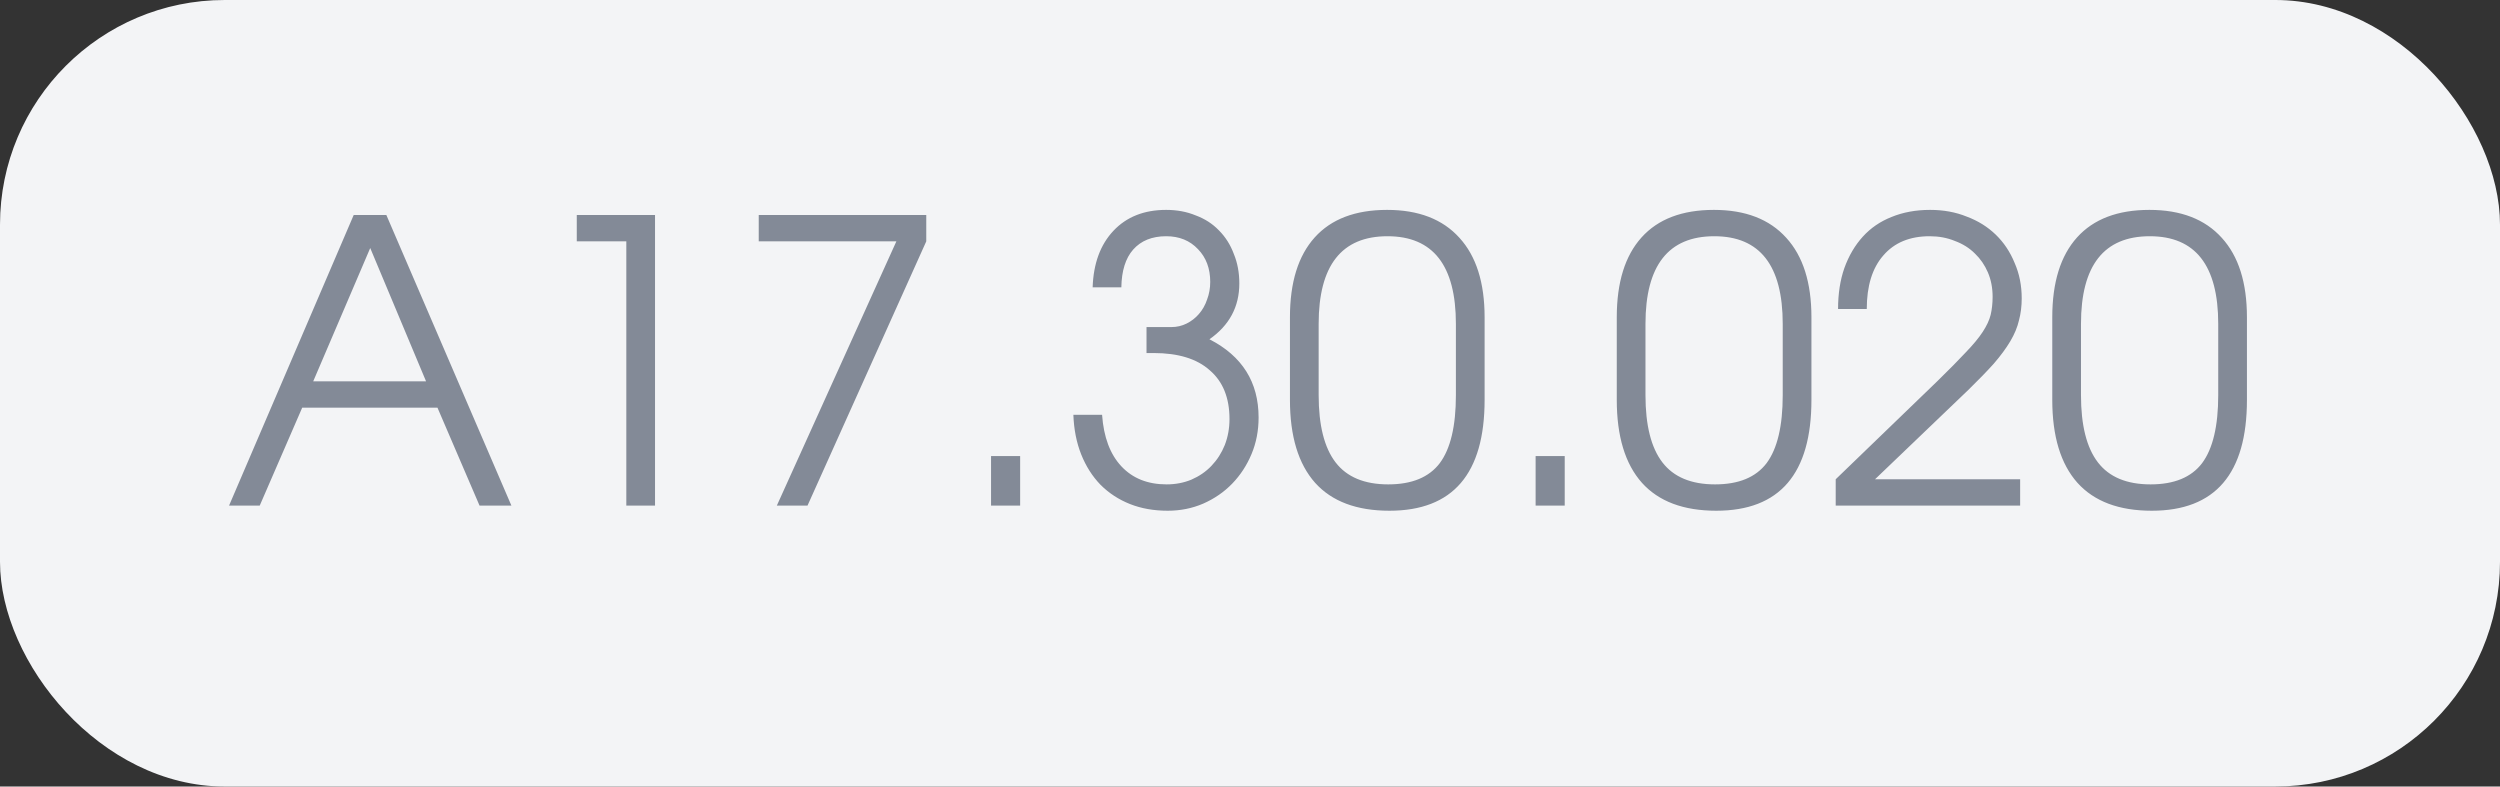
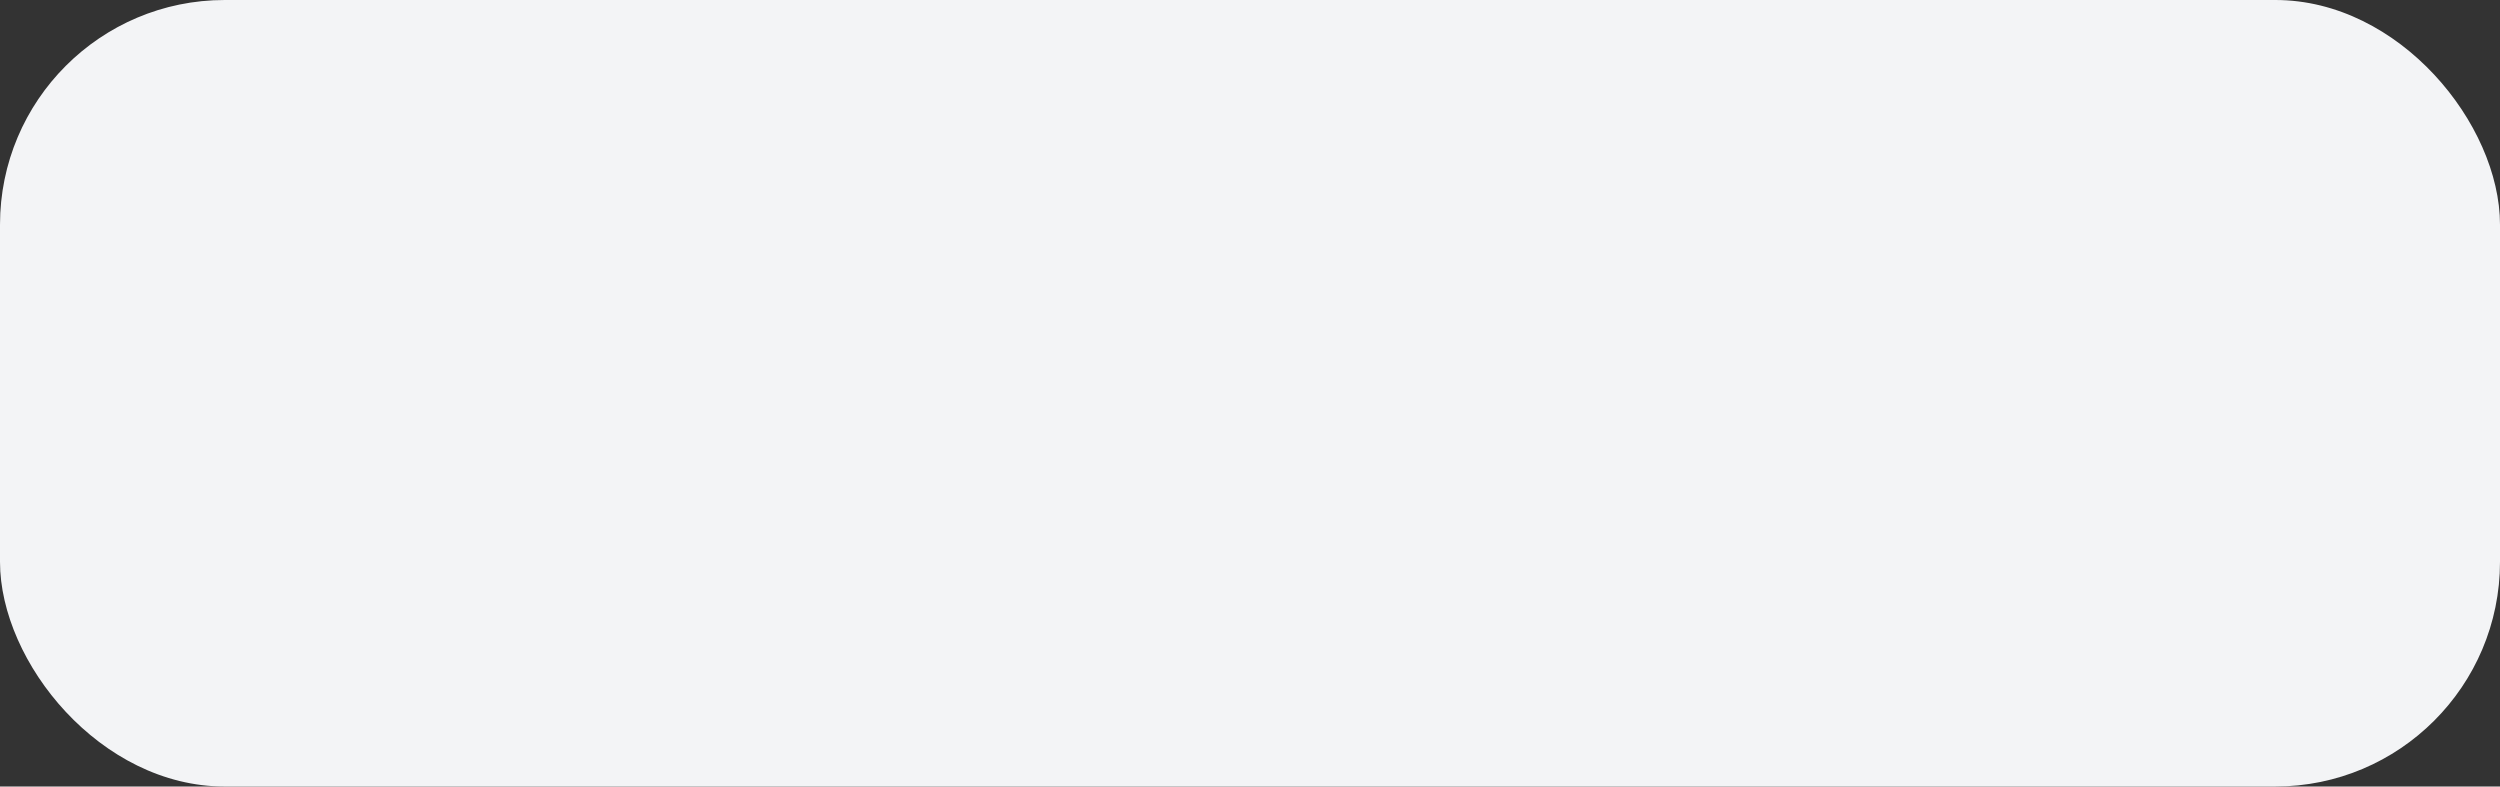
<svg xmlns="http://www.w3.org/2000/svg" width="89" height="28" viewBox="0 0 89 28" fill="none">
  <rect x="0" y="0" width="89" height="28" fill="#333333" stroke="none" />
  <rect width="89" height="28" rx="8" fill="#F3F4F6" />
-   <path d="M12.592 7.654H13.754L18.206 18H17.072L15.574 14.514H10.758L9.246 18H8.154L12.592 7.654ZM15.168 13.576L13.18 8.83L11.15 13.576H15.168ZM22.297 8.592H20.533V7.654H23.319V18H22.297V8.592ZM31.911 8.592H27.011V7.654H32.975V8.592L28.747 18H27.655L31.911 8.592ZM35.281 16.236H36.317V18H35.281V16.236ZM39.234 14.766C39.29 15.559 39.519 16.171 39.92 16.6C40.321 17.029 40.858 17.244 41.53 17.244C41.847 17.244 42.141 17.188 42.412 17.076C42.692 16.955 42.93 16.791 43.126 16.586C43.331 16.371 43.49 16.124 43.602 15.844C43.714 15.555 43.77 15.247 43.77 14.92C43.77 14.164 43.537 13.585 43.07 13.184C42.613 12.773 41.945 12.568 41.068 12.568H40.816V11.644H41.698C41.894 11.644 42.076 11.602 42.244 11.518C42.412 11.434 42.557 11.322 42.678 11.182C42.809 11.033 42.907 10.86 42.972 10.664C43.047 10.468 43.084 10.258 43.084 10.034C43.084 9.558 42.939 9.171 42.65 8.872C42.361 8.564 41.983 8.41 41.516 8.41C41.012 8.41 40.62 8.569 40.34 8.886C40.069 9.194 39.929 9.642 39.92 10.23H38.898C38.926 9.381 39.173 8.709 39.64 8.214C40.107 7.719 40.732 7.472 41.516 7.472C41.899 7.472 42.249 7.537 42.566 7.668C42.893 7.789 43.168 7.967 43.392 8.2C43.625 8.433 43.803 8.713 43.924 9.04C44.055 9.357 44.12 9.707 44.12 10.09C44.12 10.921 43.765 11.583 43.056 12.078C44.223 12.675 44.806 13.604 44.806 14.864C44.806 15.331 44.722 15.765 44.554 16.166C44.386 16.567 44.157 16.917 43.868 17.216C43.579 17.515 43.233 17.753 42.832 17.93C42.44 18.098 42.02 18.182 41.572 18.182C41.077 18.182 40.629 18.103 40.228 17.944C39.827 17.785 39.477 17.557 39.178 17.258C38.889 16.959 38.66 16.6 38.492 16.18C38.324 15.76 38.231 15.289 38.212 14.766H39.234ZM45.922 11.294C45.922 10.053 46.216 9.105 46.804 8.452C47.392 7.799 48.251 7.472 49.38 7.472C50.5 7.472 51.359 7.803 51.956 8.466C52.553 9.119 52.852 10.062 52.852 11.294V14.234C52.852 16.866 51.723 18.182 49.464 18.182C48.297 18.182 47.415 17.851 46.818 17.188C46.221 16.516 45.922 15.531 45.922 14.234V11.294ZM46.944 14.066C46.944 15.139 47.145 15.937 47.546 16.46C47.947 16.983 48.573 17.244 49.422 17.244C50.262 17.244 50.873 16.992 51.256 16.488C51.639 15.975 51.83 15.167 51.83 14.066V11.532C51.83 9.451 51.018 8.41 49.394 8.41C47.761 8.41 46.944 9.451 46.944 11.532V14.066ZM54.668 16.236H55.704V18H54.668V16.236ZM57.557 11.294C57.557 10.053 57.851 9.105 58.439 8.452C59.027 7.799 59.885 7.472 61.015 7.472C62.135 7.472 62.993 7.803 63.591 8.466C64.188 9.119 64.487 10.062 64.487 11.294V14.234C64.487 16.866 63.357 18.182 61.099 18.182C59.932 18.182 59.05 17.851 58.453 17.188C57.855 16.516 57.557 15.531 57.557 14.234V11.294ZM58.579 14.066C58.579 15.139 58.779 15.937 59.181 16.46C59.582 16.983 60.207 17.244 61.057 17.244C61.897 17.244 62.508 16.992 62.891 16.488C63.273 15.975 63.465 15.167 63.465 14.066V11.532C63.465 9.451 62.653 8.41 61.029 8.41C59.395 8.41 58.579 9.451 58.579 11.532V14.066ZM65.351 17.062L68.977 13.562C69.397 13.151 69.733 12.811 69.985 12.54C70.246 12.269 70.447 12.027 70.587 11.812C70.727 11.597 70.82 11.397 70.867 11.21C70.913 11.014 70.937 10.799 70.937 10.566C70.937 10.249 70.881 9.959 70.769 9.698C70.657 9.437 70.503 9.213 70.307 9.026C70.111 8.83 69.873 8.681 69.593 8.578C69.322 8.466 69.023 8.41 68.697 8.41C67.987 8.41 67.437 8.639 67.045 9.096C66.653 9.544 66.457 10.179 66.457 11H65.435C65.435 10.459 65.509 9.973 65.659 9.544C65.817 9.105 66.037 8.732 66.317 8.424C66.597 8.116 66.937 7.883 67.339 7.724C67.749 7.556 68.207 7.472 68.711 7.472C69.187 7.472 69.621 7.551 70.013 7.71C70.414 7.859 70.759 8.074 71.049 8.354C71.338 8.634 71.562 8.97 71.721 9.362C71.889 9.745 71.973 10.165 71.973 10.622C71.973 10.902 71.94 11.163 71.875 11.406C71.819 11.649 71.716 11.896 71.567 12.148C71.417 12.4 71.221 12.666 70.979 12.946C70.736 13.217 70.433 13.529 70.069 13.884L66.751 17.062H71.917V18H65.351V17.062ZM73.061 11.294C73.061 10.053 73.355 9.105 73.943 8.452C74.531 7.799 75.389 7.472 76.519 7.472C77.639 7.472 78.497 7.803 79.095 8.466C79.692 9.119 79.991 10.062 79.991 11.294V14.234C79.991 16.866 78.861 18.182 76.603 18.182C75.436 18.182 74.554 17.851 73.957 17.188C73.359 16.516 73.061 15.531 73.061 14.234V11.294ZM74.083 14.066C74.083 15.139 74.283 15.937 74.685 16.46C75.086 16.983 75.711 17.244 76.561 17.244C77.401 17.244 78.012 16.992 78.395 16.488C78.777 15.975 78.969 15.167 78.969 14.066V11.532C78.969 9.451 78.157 8.41 76.533 8.41C74.899 8.41 74.083 9.451 74.083 11.532V14.066Z" fill="#838A97" />
</svg>